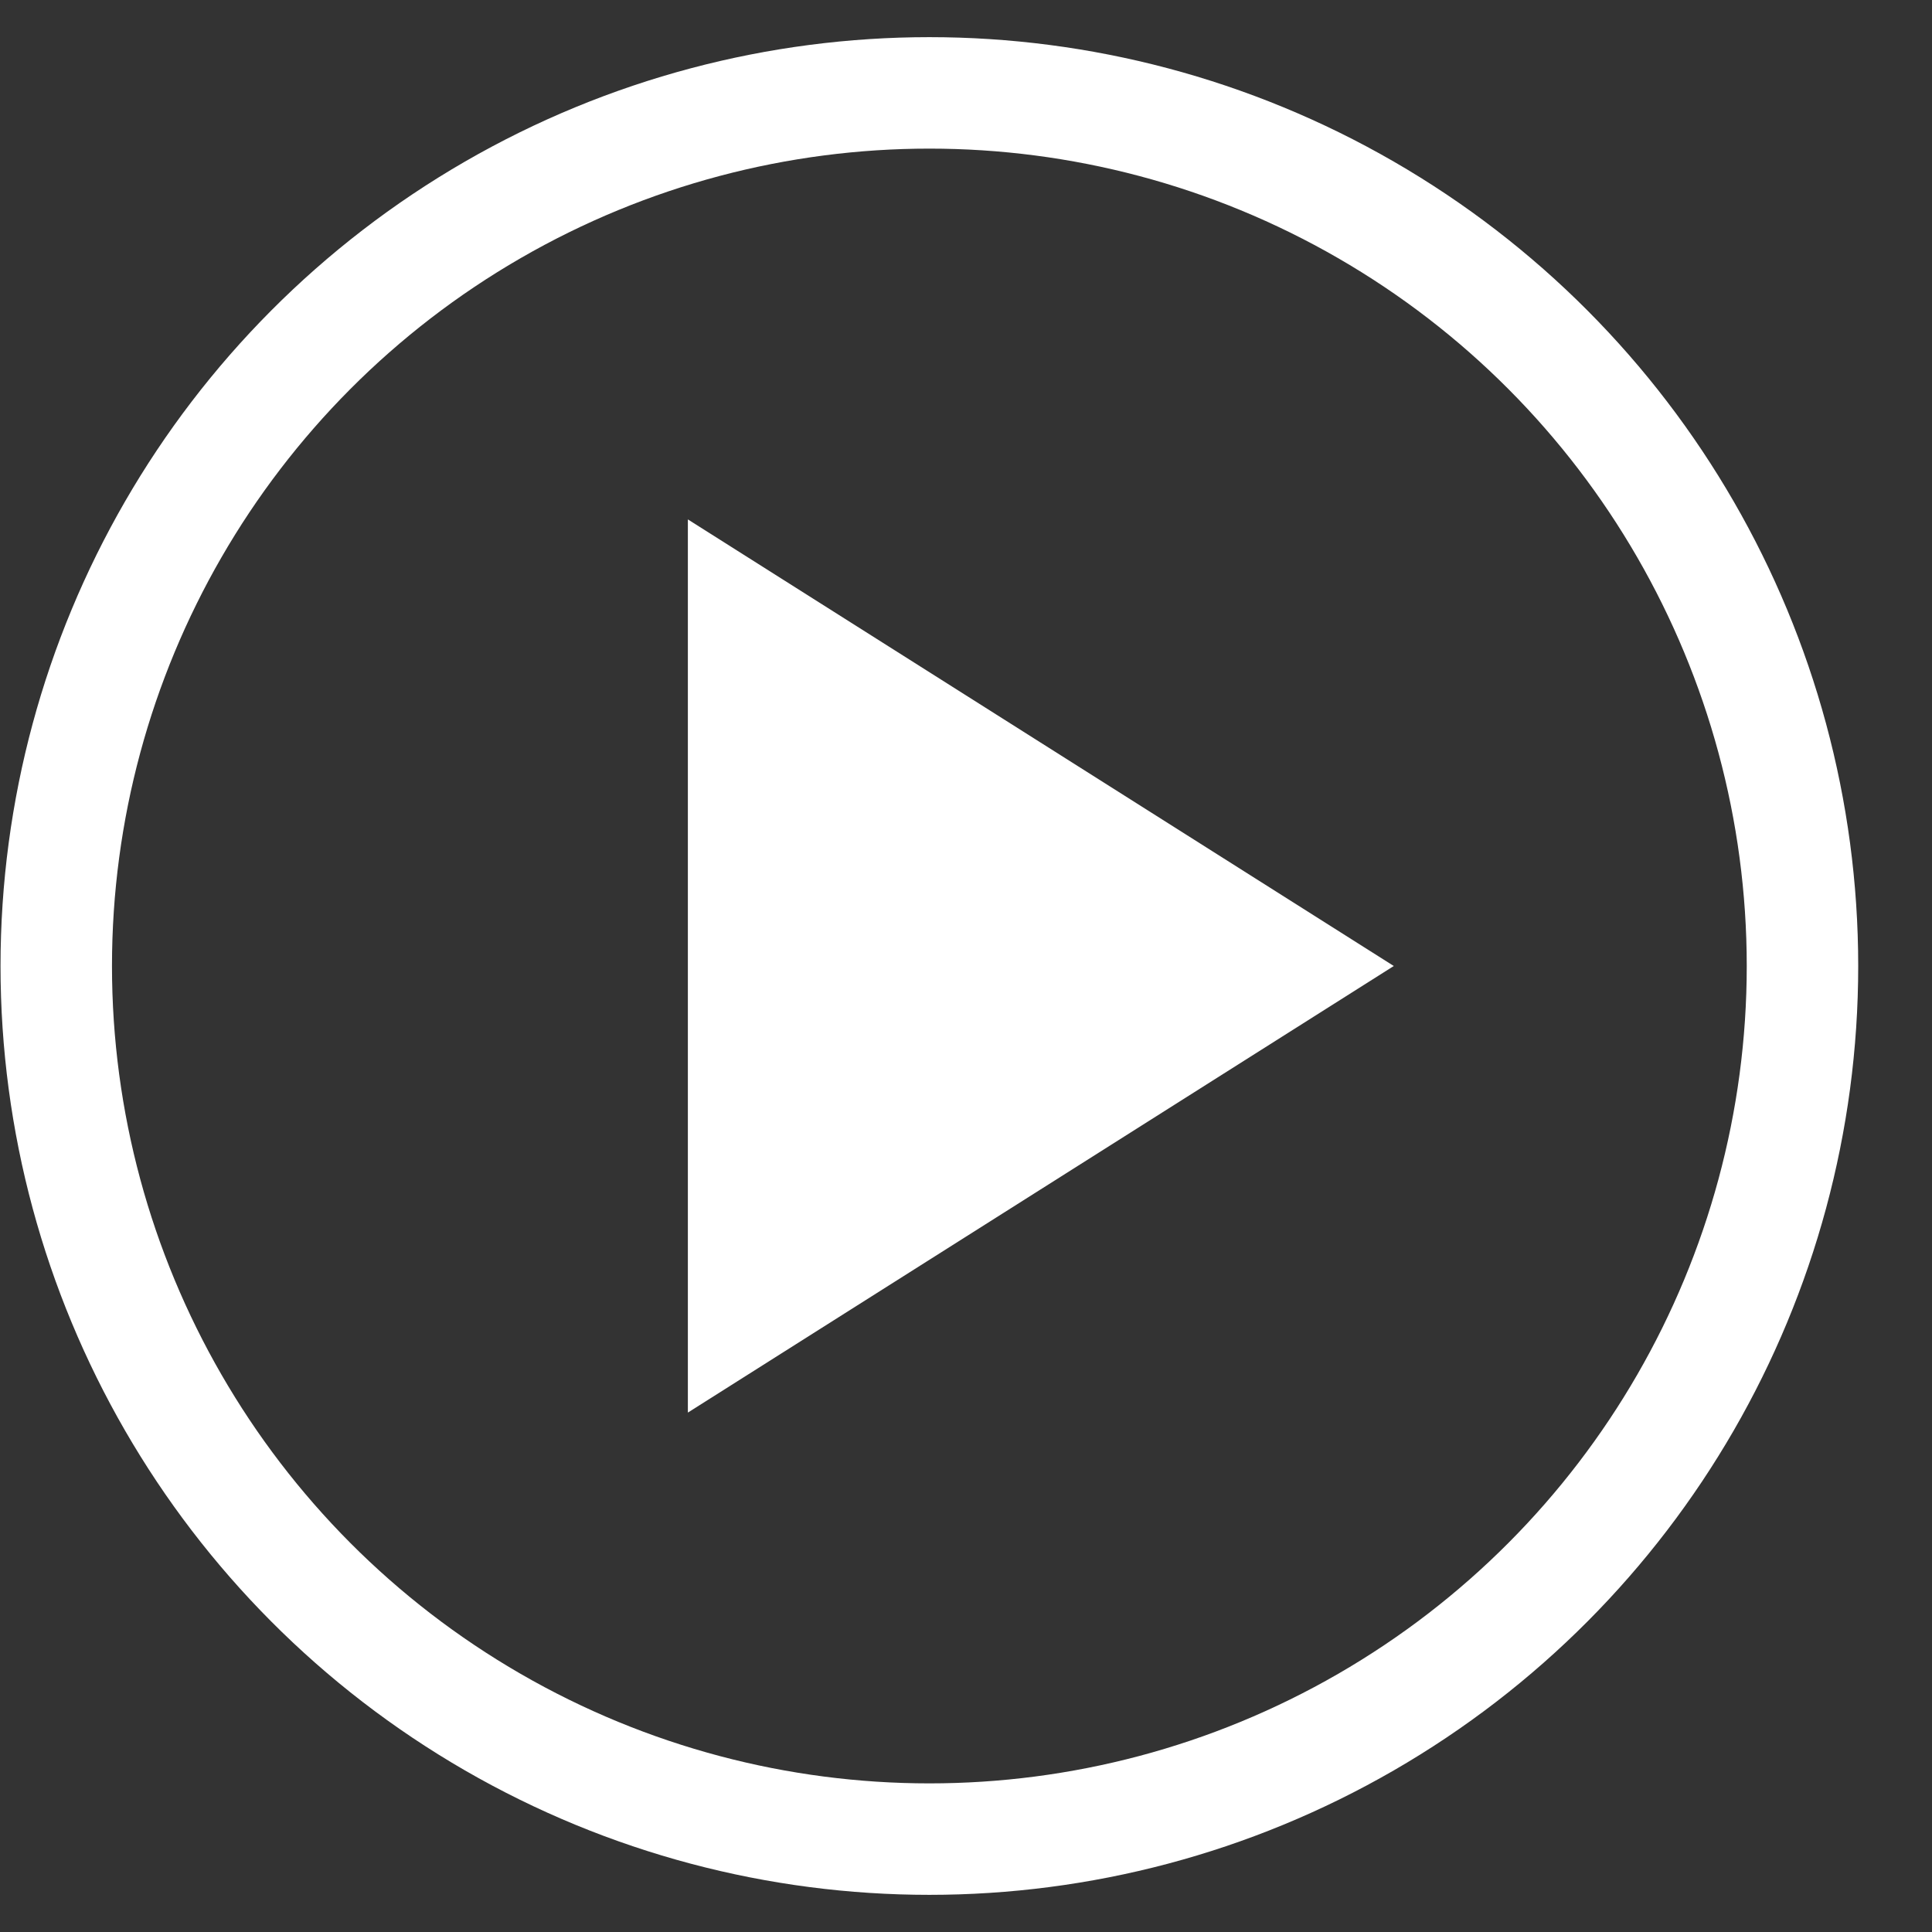
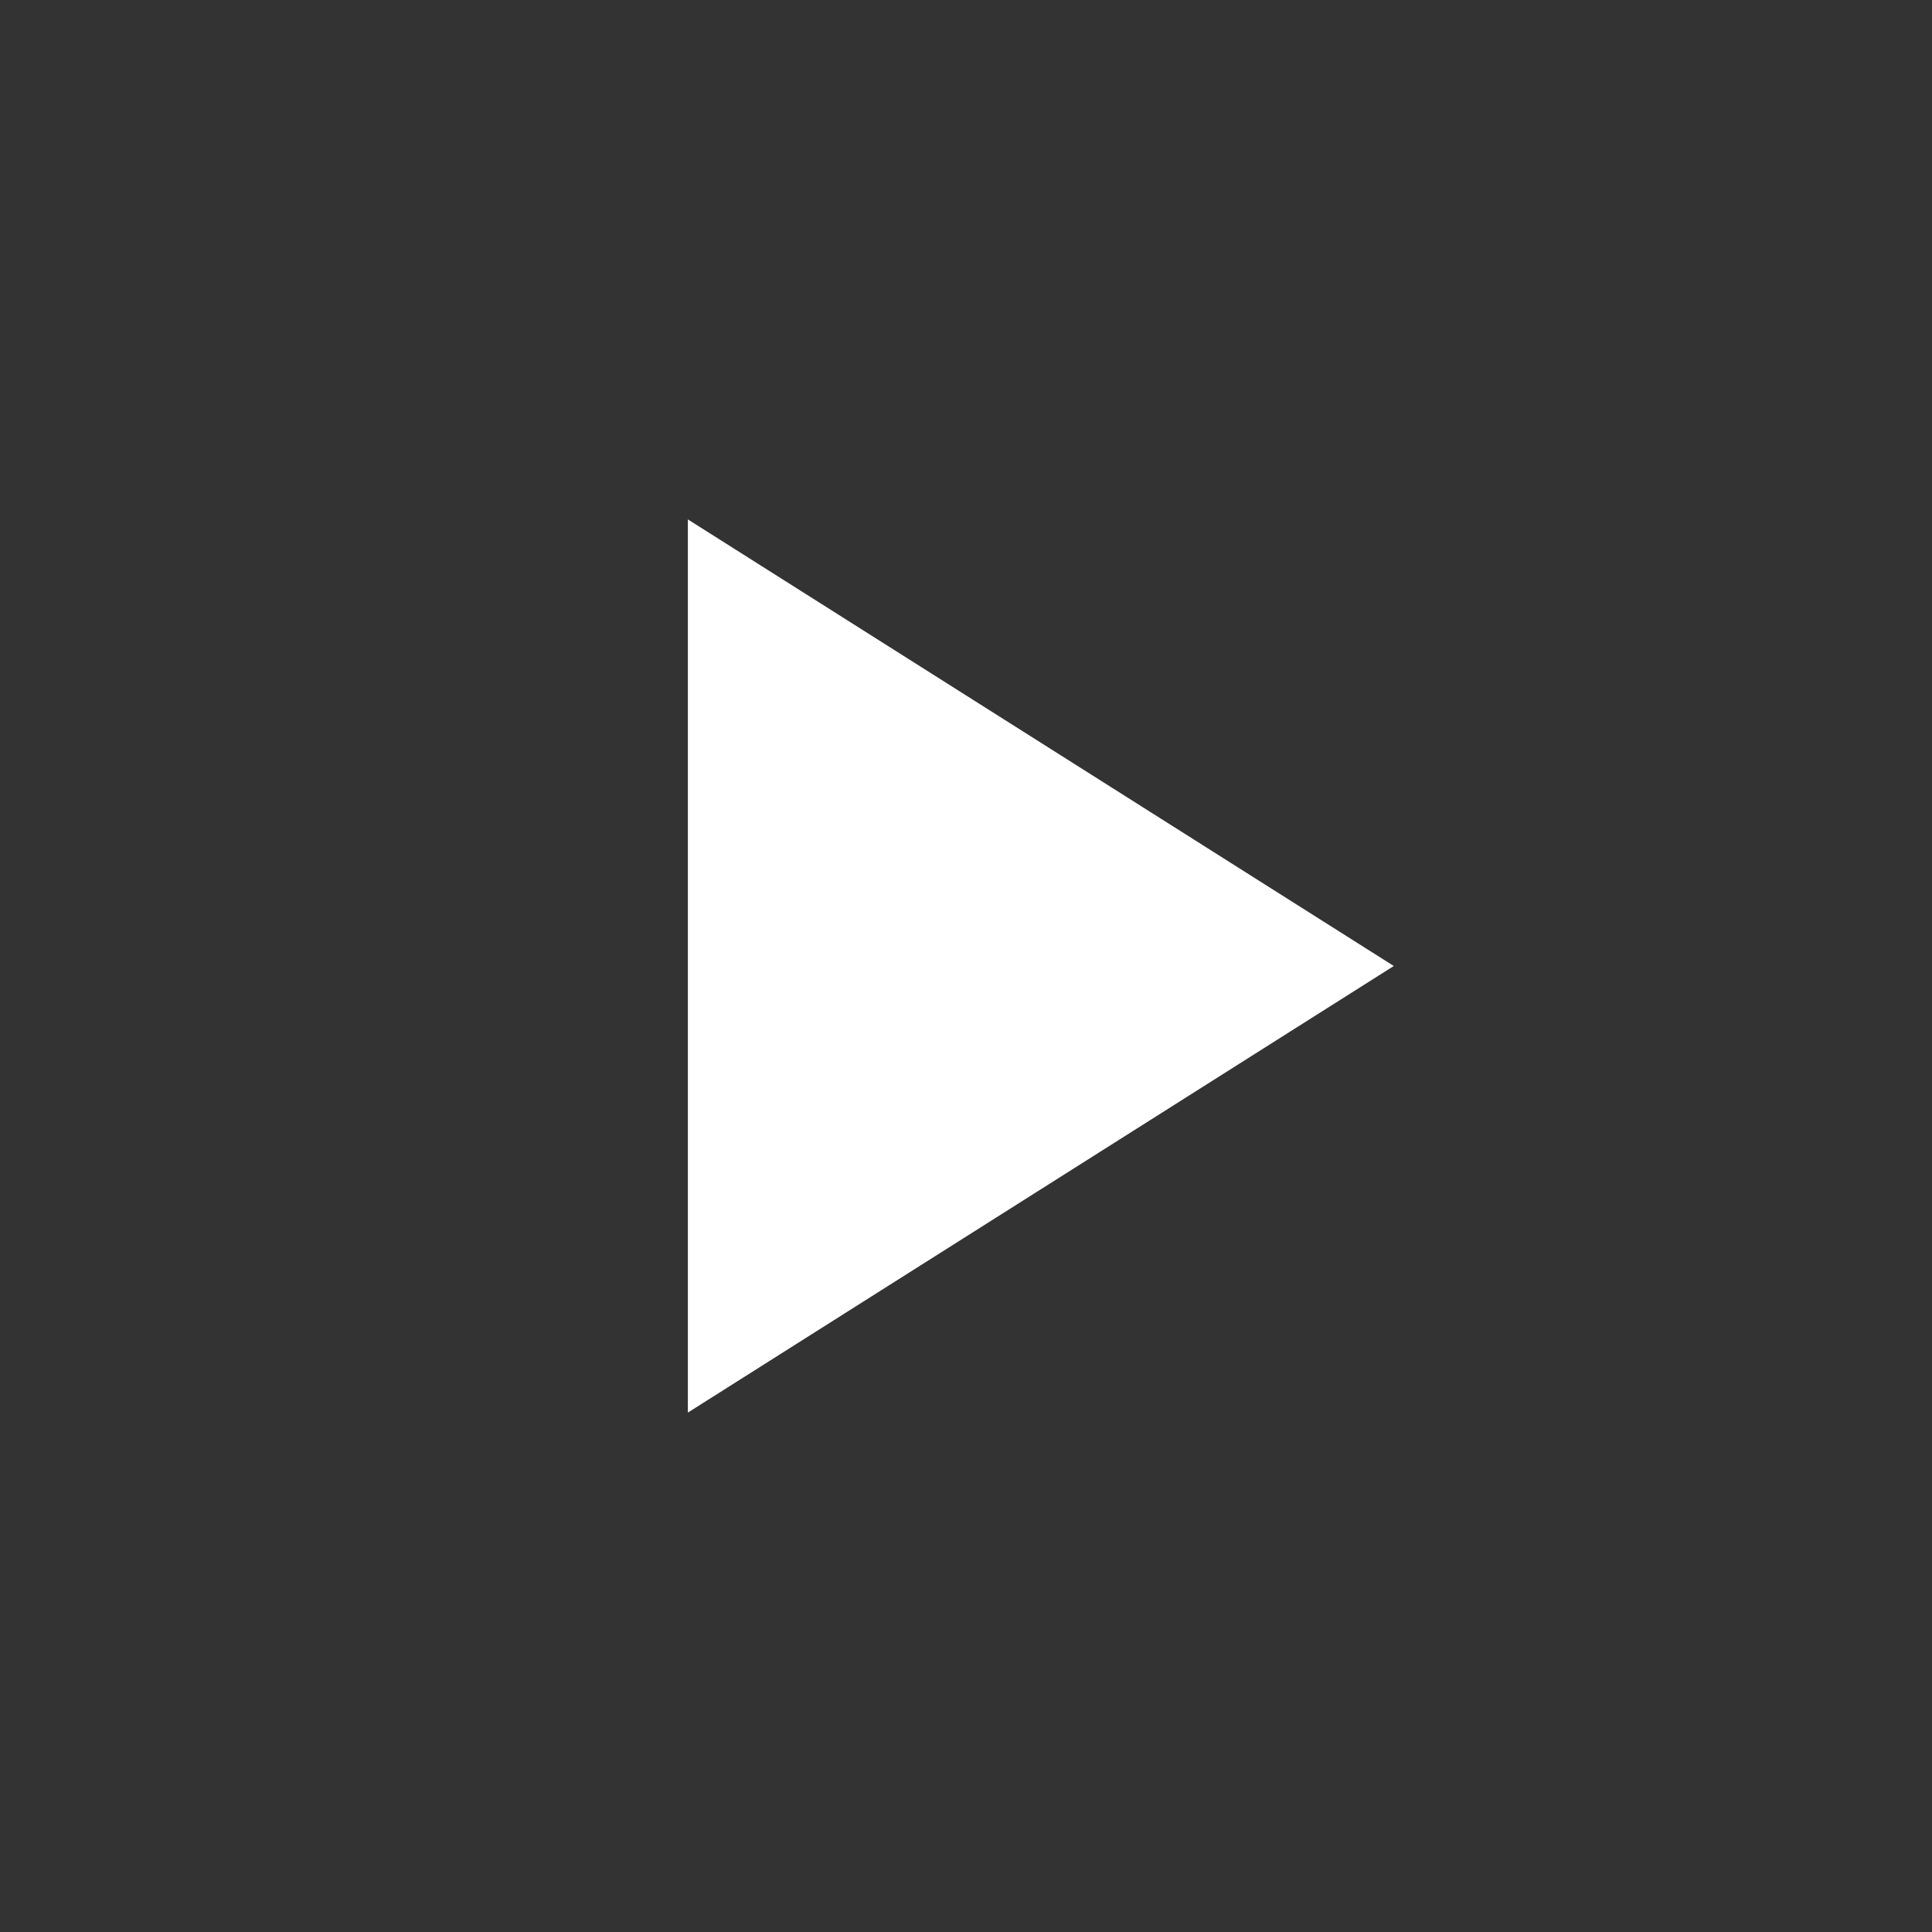
<svg xmlns="http://www.w3.org/2000/svg" width="26px" height="26px" viewBox="0 0 26 26" version="1.1">
  <rect x="0" y="0" width="26" height="26" fill="#333333" stroke="none" />
  <title>编组 5</title>
  <g id="pc" stroke="none" stroke-width="1" fill="none" fill-rule="evenodd">
    <g id="吸底" transform="translate(-379, -693)">
      <g id="编组-5" transform="translate(379.007, 693.5)">
-         <circle id="椭圆形" stroke="#FFFFFF" stroke-width="1.5" cx="12.5" cy="12.5" r="11.75" />
        <polygon id="三角形" fill="#FFFFFF" transform="translate(14, 12.5) rotate(-270) translate(-14, -12.5) " points="14 7.75 20.01 17.25 7.99 17.25" />
      </g>
    </g>
  </g>
</svg>